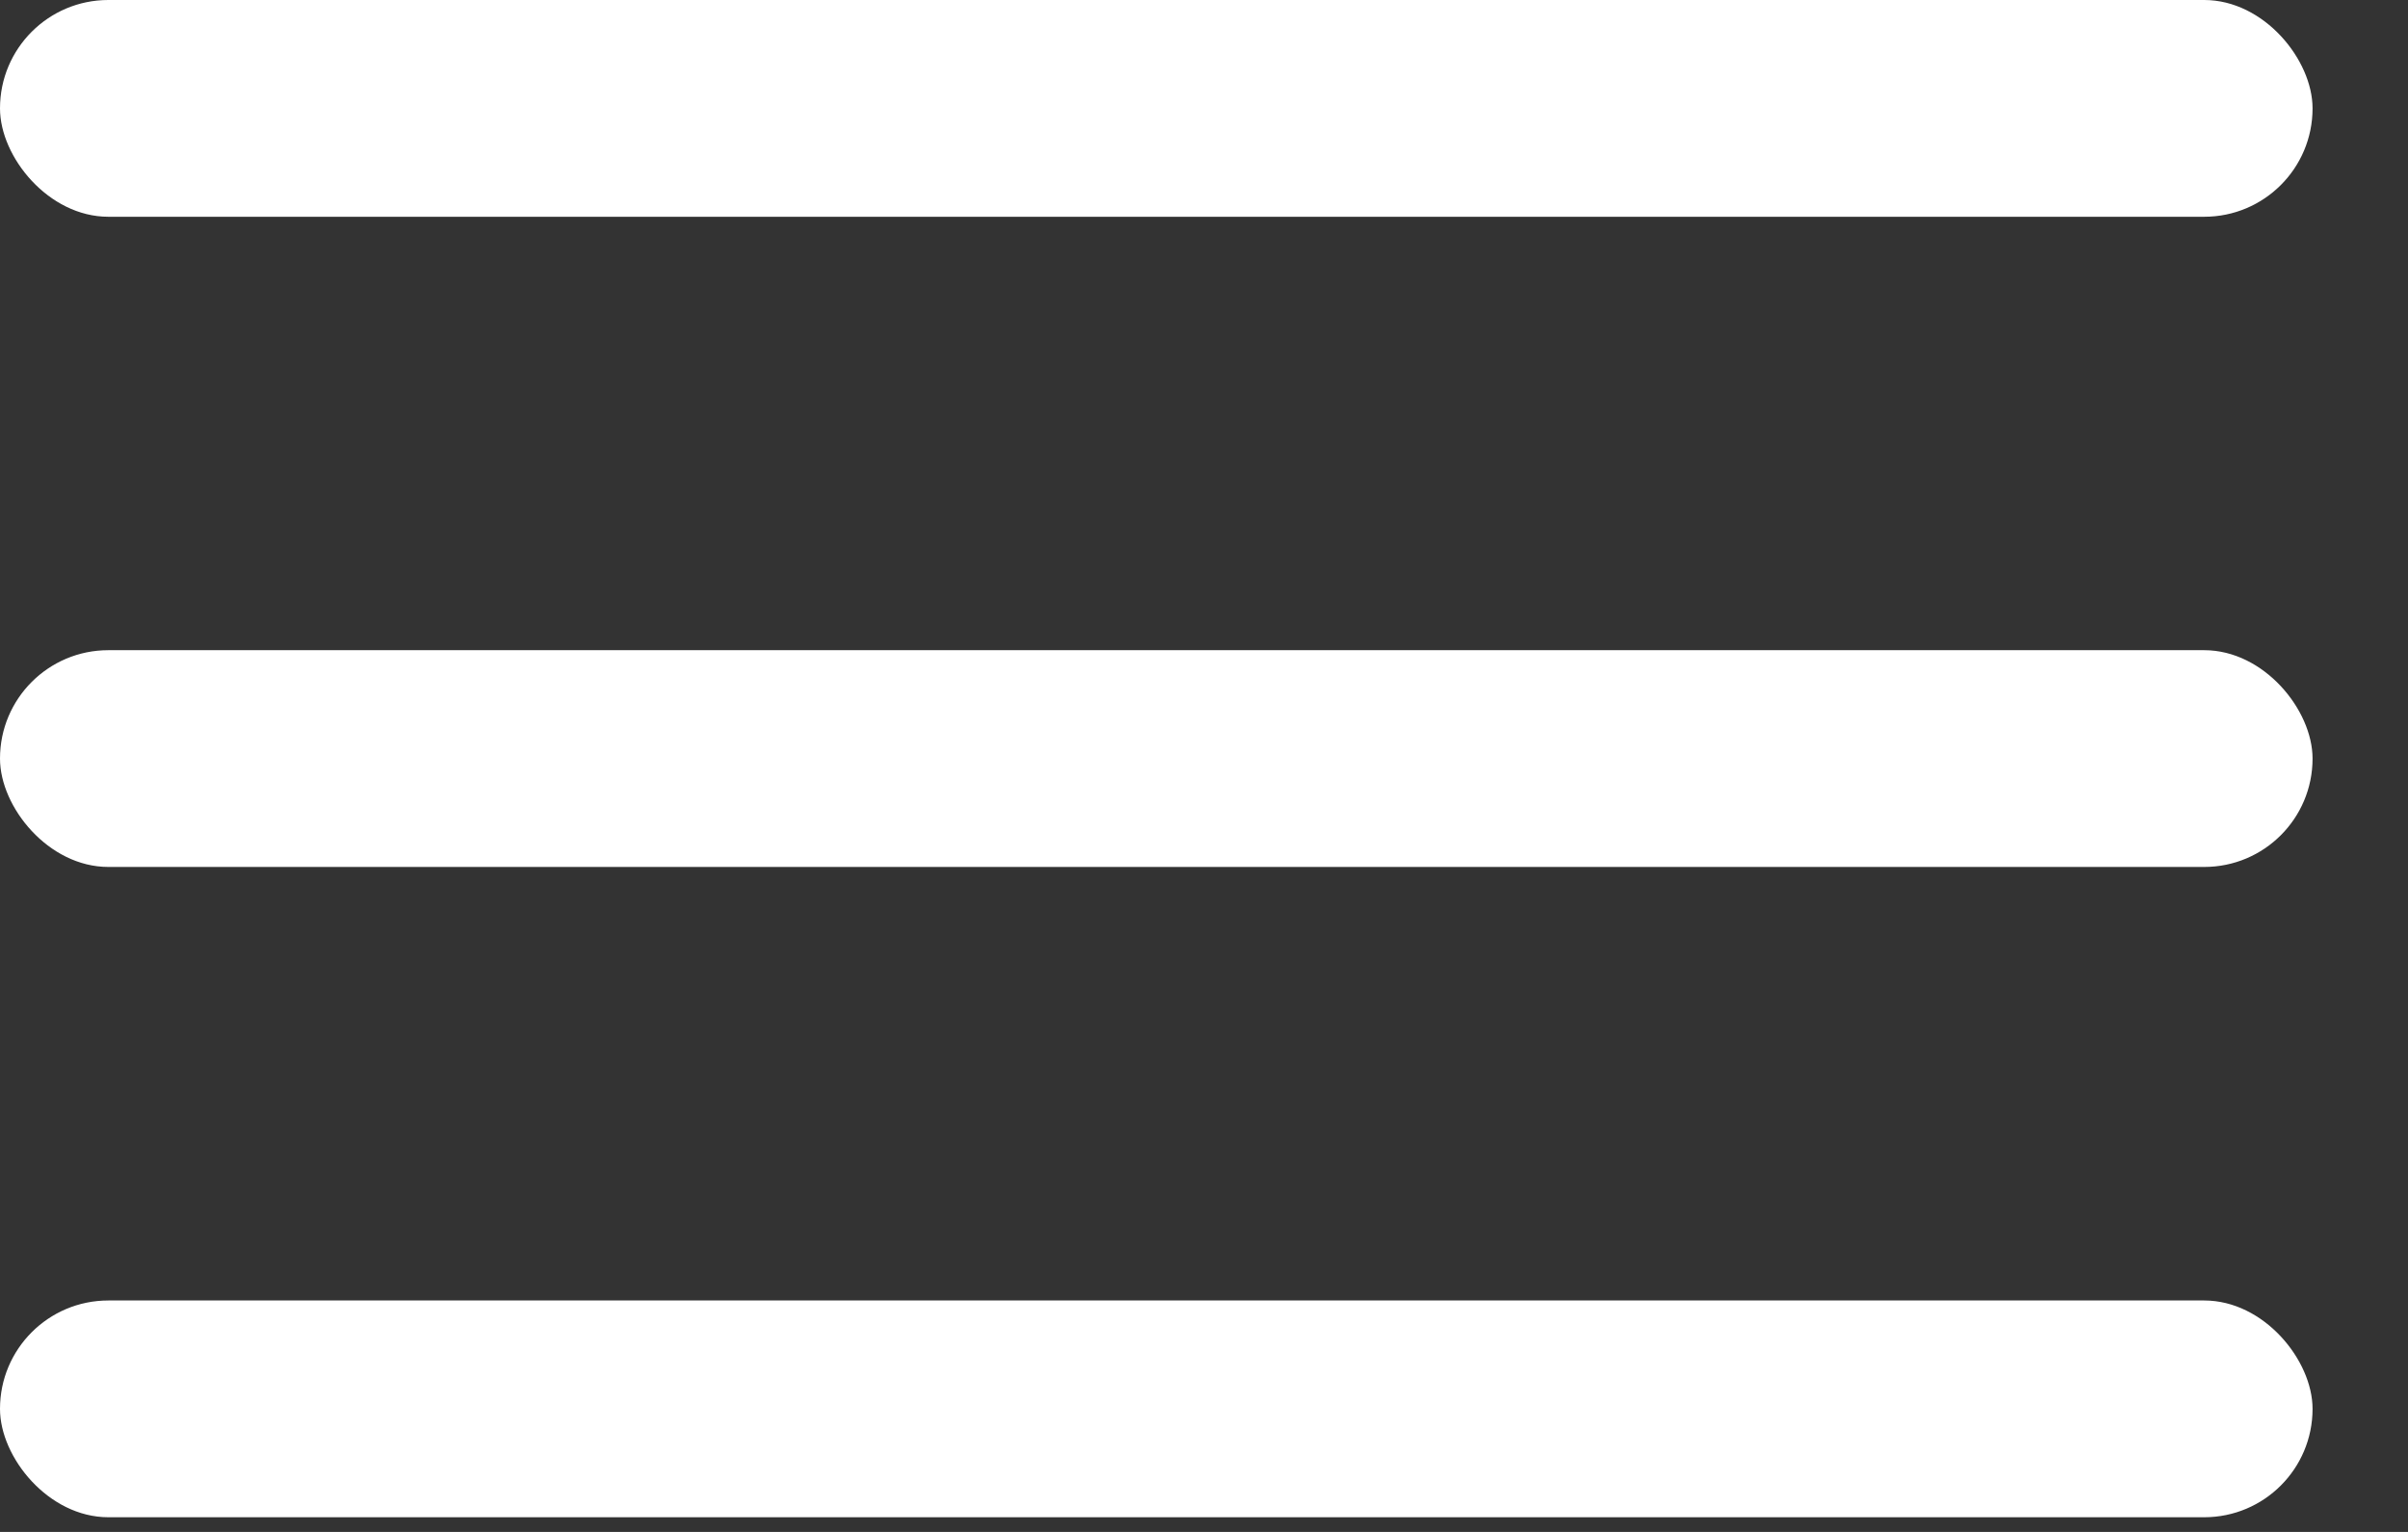
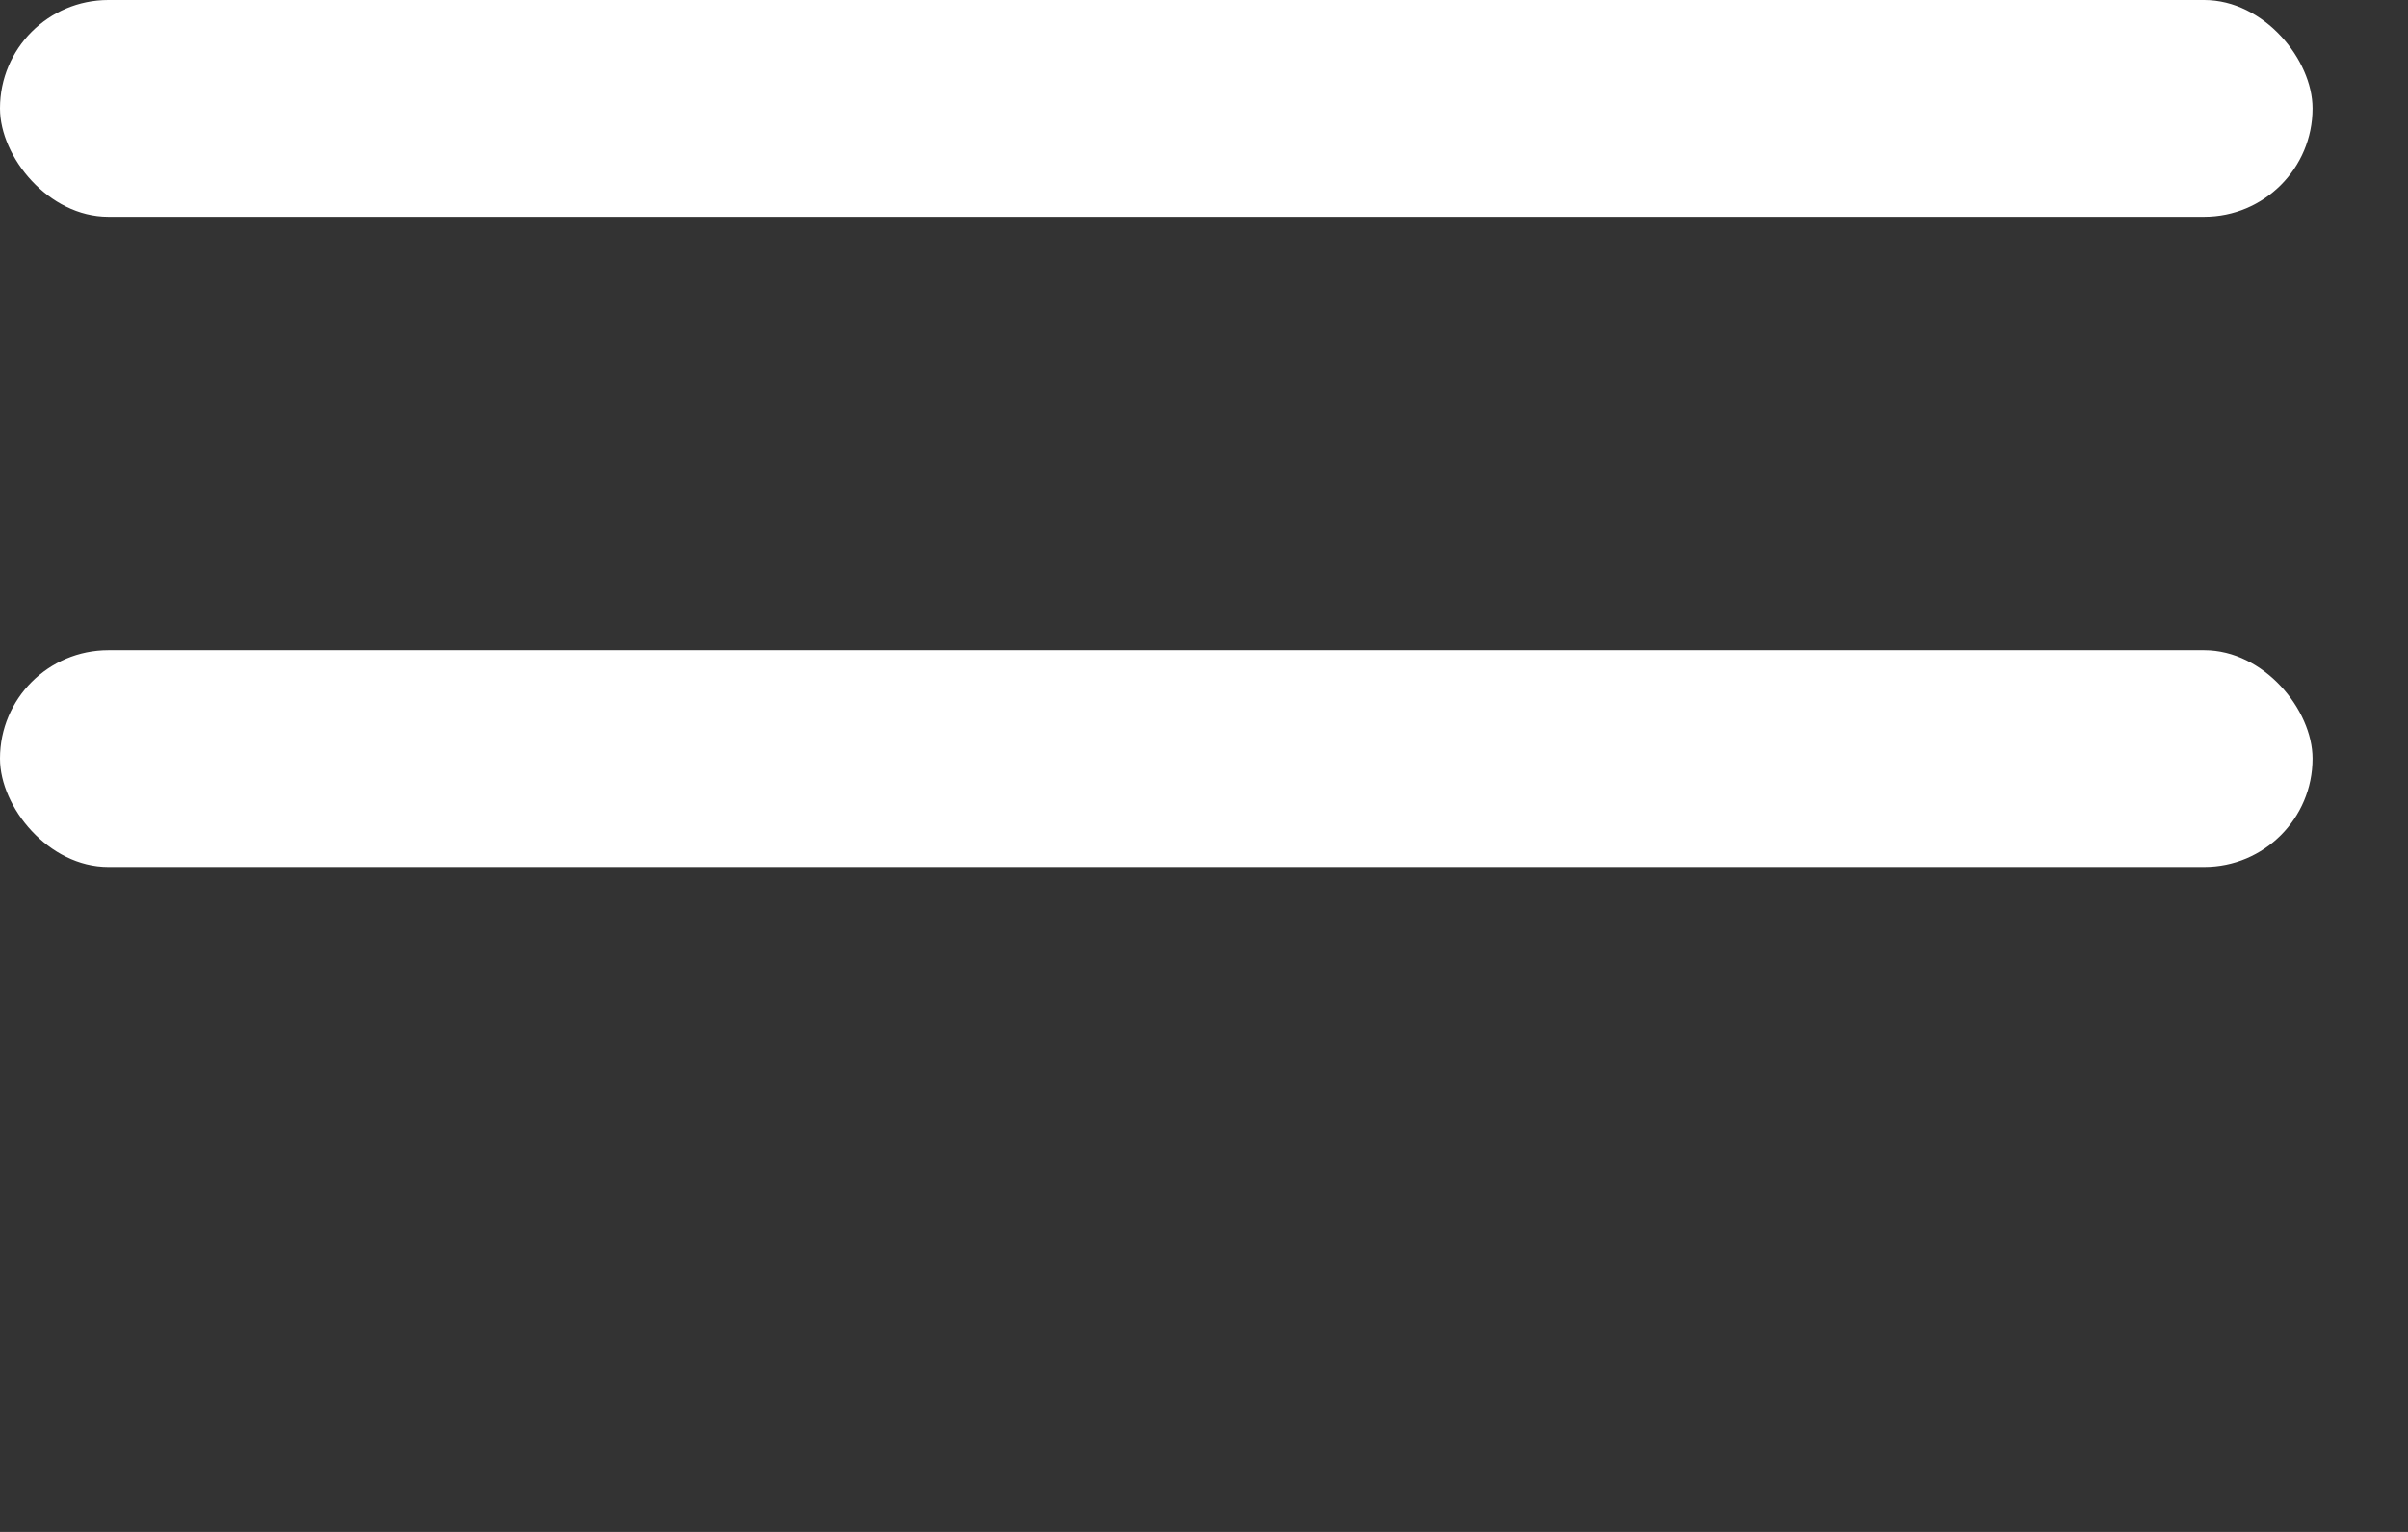
<svg xmlns="http://www.w3.org/2000/svg" width="22" height="14" viewBox="0 0 22 14" fill="none">
  <rect x="0" y="0" width="22" height="14" fill="#333333" stroke="none" />
  <rect width="21.128" height="1.981" rx="0.99" fill="white" />
  <rect y="5.942" width="21.128" height="1.981" rx="0.99" fill="white" />
-   <rect y="11.885" width="21.128" height="1.981" rx="0.99" fill="white" />
</svg>